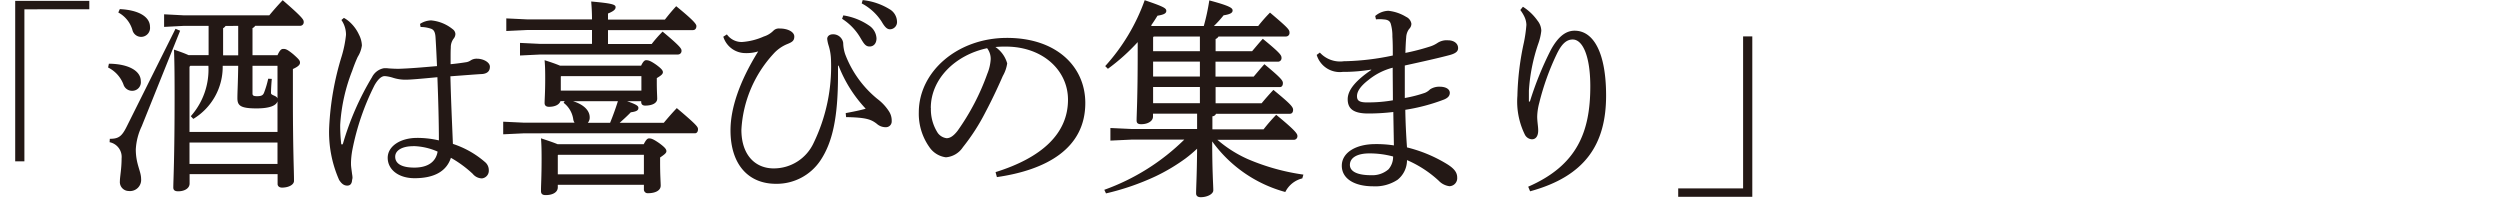
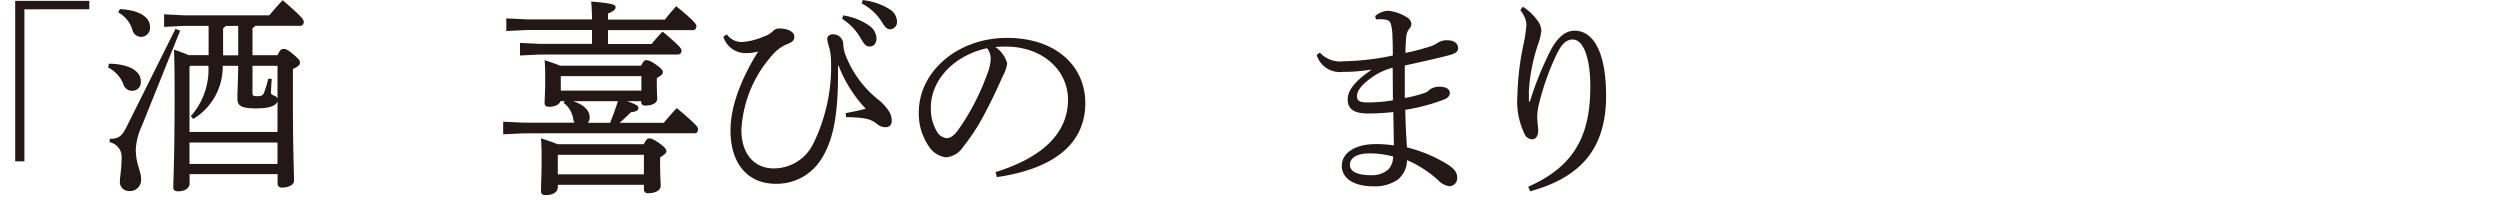
<svg xmlns="http://www.w3.org/2000/svg" width="250" height="20">
  <g id="グループ_1" data-name="グループ 1" transform="translate(-355 307)">
    <path id="長方形_2" data-name="長方形 2" transform="translate(355 -307)" fill="none" d="M0 0h250v20H0z" />
    <g id="_レイヤー_1-2" transform="translate(356.52 -306.99)" fill="#231815">
      <path id="パス_14" data-name="パス 14" d="M0 .08h7.41v.84H.92v15.2H0z" />
      <path id="パス_15" data-name="パス 15" d="M9.37 6.36c1.99.02 3.19.73 3.19 1.74a.857.857 0 01-.88.97.9.9 0 01-.86-.65 3.152 3.152 0 00-1.53-1.68l.08-.38zm7.12-3.29l-3.84 9.55a6.1 6.1 0 00-.59 2.31c0 1.47.53 2.18.53 2.94a1.116 1.116 0 01-1.24 1.22.894.894 0 01-.88-.99c0-.44.17-1.22.17-2.27a1.5 1.5 0 00-1.2-1.62l.02-.34c.88 0 1.2-.23 1.7-1.24l4.87-9.76.46.19zM10.46.9c1.99.1 3.02.82 3.02 1.78a.894.894 0 01-1.76.3 2.911 2.911 0 00-1.41-1.74l.15-.34zm8.88 4.62V2.58H16.8l-1.91.1V1.42l1.91.1h8.61c.4-.48.86-1.01 1.34-1.51 1.99 1.72 2.1 1.95 2.1 2.16a.355.355 0 01-.34.4H24a.6.6 0 01-.27.23v2.71h2.5c.25-.55.4-.63.59-.63.23 0 .4.06.97.52.63.55.69.67.69.86s-.15.38-.71.63V9.7c0 5.38.11 7.24.11 8.38 0 .38-.53.67-1.2.67-.27 0-.44-.15-.44-.36v-.99h-8.8v.94c0 .48-.5.78-1.15.78-.34 0-.48-.13-.48-.38 0-.63.13-2.92.13-9.07 0-2.69-.02-3.55-.06-4.72.48.17.99.34 1.45.55h2.04zm6.89 4.6c-.12.4-.71.71-2.1.71-1.62 0-1.91-.29-1.91-1.03 0-.61.06-1.55.08-3.23h-1.55a6.079 6.079 0 01-2.94 5.31l-.25-.27a7.014 7.014 0 001.76-5.04h-1.81l-.08.1v6.51h8.8v-3.07zm0 6.26v-2.14h-8.8v2.14zm-5.19-13.8a.691.691 0 01-.25.23v2.71h1.51V2.58zm5.19 3.99h-2.5v2.77c0 .21.11.27.46.27.44 0 .59-.1.69-.34a9.044 9.044 0 00.42-1.41l.36.02c-.06.65-.08 1.15-.08 1.41s.55.23.65.55V6.56z" />
-       <path id="パス_16" data-name="パス 16" d="M40.5 2.37a2.122 2.122 0 011.09-.34 3.993 3.993 0 012.16.88.633.633 0 01.27.48.759.759 0 01-.19.48 1.451 1.451 0 00-.27.9c-.02.29-.02.61-.02 1.03v.61c.61-.06 1.13-.13 1.62-.21a1.182 1.182 0 00.36-.15 1.064 1.064 0 01.65-.19c.65 0 1.3.36 1.3.8 0 .4-.21.67-.74.73-.74.04-1.81.13-3.21.23.06 2.5.17 4.72.25 6.76a9.278 9.278 0 013.25 1.85 1.042 1.042 0 01.34.78.77.77 0 01-.69.82 1.222 1.222 0 01-.92-.46 11.457 11.457 0 00-2.18-1.6c-.42 1.3-1.6 2.04-3.63 2.04-1.66 0-2.69-.9-2.69-2.04s1.24-1.99 2.94-1.99a9.537 9.537 0 012.18.25c0-1.76-.06-3.97-.15-6.32-1.57.15-2.69.25-3.17.25a4.105 4.105 0 01-1.32-.21 3.5 3.5 0 00-.78-.15c-.36 0-.71.38-1.01.9a24.856 24.856 0 00-2.23 6.51 8.014 8.014 0 00-.13 1.22v.17c0 .25.06.59.11 1.01a2.227 2.227 0 01.04.34.926.926 0 01-.04.23c-.02.36-.17.57-.48.57s-.55-.15-.82-.57a11.791 11.791 0 01-.99-5.31 28.483 28.483 0 011.24-7.03 11.529 11.529 0 00.44-2.16 2.565 2.565 0 00-.46-1.49l.25-.21a2.96 2.96 0 01.5.34 3.911 3.911 0 011.01 1.34 2.572 2.572 0 01.29 1.07 2.85 2.85 0 01-.42 1.15c-.19.42-.36.84-.55 1.39a17.61 17.61 0 00-1.2 5.4 16.187 16.187 0 00.1 1.89.086.086 0 00.08.08c.04 0 .08-.04.1-.1a27.934 27.934 0 012.9-6.63 1.671 1.671 0 011.2-.9h.13a2.057 2.057 0 01.34.02c.29.02.59.04 1.01.04 1.22-.04 2.44-.15 3.82-.27-.04-.92-.08-1.83-.15-2.92-.04-.5-.17-.69-.4-.8a3.208 3.208 0 00-1.09-.19l-.06-.31zm-.72 12.24c-1.05 0-1.78.4-1.78 1.05s.57 1.09 1.91 1.09c1.47 0 2.18-.67 2.33-1.6a6.3 6.3 0 00-2.46-.55z" />
      <path id="パス_17" data-name="パス 17" d="M54.53 10.1c-.13.36-.55.57-1.15.57-.29 0-.44-.13-.44-.38 0-.36.06-1.03.06-2.41 0-1.03-.02-1.36-.06-1.87.53.17 1.05.34 1.55.55h8.1c.21-.44.36-.55.5-.55.23 0 .44.06.99.44.55.4.69.59.69.76 0 .19-.19.34-.61.59v.46c0 .78.04 1.3.04 1.6 0 .48-.57.69-1.2.69-.27 0-.4-.13-.4-.38v-.06h-1.41c.97.34 1.13.48 1.13.67 0 .23-.15.36-.76.44-.38.4-.76.73-1.11 1.05h4.41c.42-.5.78-.92 1.3-1.47 2.06 1.74 2.12 1.89 2.12 2.12s-.11.4-.31.4H50.92l-2.12.1v-1.26l2.12.1h5.02a.728.728 0 01-.13-.31 2.52 2.52 0 00-.97-1.68l.11-.17h-.44zm3.15-8.15c0-.76-.04-1.3-.08-1.81 2.14.19 2.44.31 2.44.57 0 .19-.13.38-.76.63v.61h5.69c.36-.46.67-.84 1.13-1.34 1.83 1.49 2.02 1.81 2.02 1.99 0 .23-.12.4-.34.4h-8.5v1.39h4.37a12.725 12.725 0 011.09-1.24c1.72 1.43 1.89 1.7 1.89 1.89a.355.355 0 01-.34.4H52.54l-2.06.1V4.28l2.06.1h5.14V2.99h-6.47l-2.1.1V1.83l2.1.1h6.47zm5.17 12.47c.23-.46.38-.59.53-.59.23 0 .42.06 1.03.48.57.42.71.61.71.8s-.21.34-.63.63v.52c0 1.26.06 1.95.06 2.29 0 .52-.59.76-1.26.76a.374.374 0 01-.42-.4v-.44h-8.61v.25c0 .48-.48.78-1.22.78-.32 0-.46-.13-.46-.4v-.15c0-.44.06-1.3.06-3.07 0-1.09-.02-1.49-.06-2.06.55.19 1.11.36 1.66.59h8.61zm.02 1.05H54.3l-.04.04v1.91h8.61zm-.25-7.87H54.6l-.04.04v1.41h8.06V7.6zm-6.87 2.5c1.18.36 1.7.99 1.7 1.62a.784.784 0 01-.19.55h2.23q.435-1.065.78-2.16h-4.51z" />
      <path id="パス_18" data-name="パス 18" d="M82.28 6.55v.94c0 4.26-.55 6.74-1.76 8.55a5.26 5.26 0 01-4.45 2.33c-2.75 0-4.54-1.93-4.54-5.35 0-2.12.84-4.79 2.77-7.89a3.883 3.883 0 01-1.09.17h-.15a2.319 2.319 0 01-2.25-1.64l.36-.23a1.808 1.808 0 001.51.76 6.422 6.422 0 002.18-.55 2.308 2.308 0 00.97-.59.769.769 0 01.61-.21c.86 0 1.47.36 1.47.8s-.23.57-.76.78a3.805 3.805 0 00-1.34.97 12.152 12.152 0 00-3.19 7.58c0 2.52 1.38 3.86 3.23 3.86a4.383 4.383 0 003.99-2.54 17.52 17.52 0 001.74-8.31 5.333 5.333 0 00-.23-1.41 3.315 3.315 0 01-.15-.69c0-.25.21-.46.57-.46a1.009 1.009 0 011.03.86 3.86 3.86 0 00.19 1.11 10.584 10.584 0 003.25 4.51 4.768 4.768 0 011.16 1.26 1.685 1.685 0 01.25.94.574.574 0 01-.57.61 1.318 1.318 0 01-.92-.34c-.59-.46-1.11-.63-3.07-.67l-.04-.4c.69-.13 1.43-.27 2-.44a13.29 13.29 0 01-2.71-4.3h-.06zm.54-5.02a6.255 6.255 0 012.62 1.05 1.633 1.633 0 01.69 1.24c0 .52-.29.82-.69.82-.42 0-.59-.31-.95-.92a5.623 5.623 0 00-1.8-1.85l.12-.34zM84.75 0a6.389 6.389 0 012.67.9 1.481 1.481 0 01.76 1.22.723.723 0 01-.69.8c-.25 0-.48-.13-.84-.76a5.3 5.3 0 00-2-1.83l.1-.34z" />
      <path id="パス_19" data-name="パス 19" d="M98.04 17.2c4.58-1.43 7.24-3.82 7.24-7.24 0-2.92-2.5-5.29-6.17-5.31h-.29c-.27 0-.52.02-.8.04a2.942 2.942 0 011.18 1.64 3.585 3.585 0 01-.44 1.26c-.29.67-.95 2.14-1.72 3.59a20.567 20.567 0 01-2.27 3.53 2.244 2.244 0 01-1.7 1.01 2.363 2.363 0 01-1.66-1.03 5.763 5.763 0 01-1.05-3.46c0-4.07 3.86-7.45 8.82-7.45s7.83 2.88 7.83 6.51c0 4.58-3.93 6.7-8.84 7.41l-.13-.48zm-6.47-6.41a4.335 4.335 0 00.69 2.5 1.3 1.3 0 00.88.52c.31 0 .65-.17 1.09-.73a23.358 23.358 0 002.98-5.71 4.492 4.492 0 00.34-1.47 1.733 1.733 0 00-.36-1.09c-3.21.69-5.63 3.09-5.63 5.98z" />
-       <path id="パス_20" data-name="パス 20" d="M118.19 11.36h-4.41v.29c0 .44-.5.76-1.18.76-.32 0-.46-.1-.46-.38 0-.57.11-2.2.11-6.8V4.2a19.94 19.94 0 01-2.98 2.67L109 6.6a19.571 19.571 0 003.95-6.59c1.91.65 2.16.8 2.16 1.07 0 .25-.25.38-.88.48-.21.34-.42.67-.65.99l.11.04h5.17a21.23 21.23 0 00.55-2.56c2.14.57 2.33.78 2.33 1.01s-.23.38-.9.48a10.89 10.89 0 01-.97 1.07h4.43a15.735 15.735 0 011.18-1.34c1.78 1.51 1.95 1.7 1.95 1.99a.355.355 0 01-.34.4h-6.76a.547.547 0 01-.29.25v1.22h3.65c.36-.42.65-.78 1.07-1.24 1.7 1.39 1.87 1.64 1.87 1.89a.355.355 0 01-.34.4h-6.26v1.49h3.82c.36-.42.65-.78 1.07-1.24 1.68 1.39 1.85 1.64 1.85 1.89 0 .23-.1.4-.31.4h-6.42v1.62h4.6c.38-.46.73-.86 1.18-1.34 1.7 1.39 1.97 1.7 1.97 1.99 0 .23-.1.4-.34.4h-7.37a.409.409 0 01-.36.25v1.3h5.12a17.7 17.7 0 011.26-1.45c1.87 1.53 2.12 1.89 2.12 2.1a.355.355 0 01-.34.4h-7.66a12.238 12.238 0 003.04 1.93 21.774 21.774 0 005.56 1.55l-.11.38a2.574 2.574 0 00-1.7 1.36 13.316 13.316 0 01-7.31-5.06c0 2.98.11 4.41.11 4.89 0 .38-.61.69-1.26.69-.29 0-.46-.13-.46-.38 0-.65.08-1.72.1-4.47a13.4 13.4 0 01-1.15.97 18.773 18.773 0 01-2.98 1.78 25.054 25.054 0 01-4.98 1.72l-.17-.36a21.951 21.951 0 008-5.02h-5.25l-2.14.1v-1.26l2.14.1h6.53v-1.55zm-4.4-7.64v1.39h4.68V3.64h-4.62zm0 3.92h4.68V6.15h-4.68v1.49zm0 2.67h4.68V8.69h-4.68z" />
      <path id="パス_21" data-name="パス 21" d="M130.47 5.25a2.732 2.732 0 002.42.86h.17a25.2 25.2 0 004.7-.57c0-.69 0-1.28-.04-1.89a4.377 4.377 0 00-.17-1.3c-.08-.23-.25-.4-.73-.42a2.817 2.817 0 00-.4-.02 1.83 1.83 0 00-.34.02l-.08-.34a2.1 2.1 0 011.32-.52 4.294 4.294 0 011.78.61.9.9 0 01.52.69.748.748 0 01-.23.52 1.52 1.52 0 00-.29.84c-.04.46-.06.9-.08 1.55a21.734 21.734 0 002.37-.61 2.939 2.939 0 00.86-.4 1.68 1.68 0 011.03-.25c.59 0 1.01.31 1.01.78 0 .31-.21.52-.82.69-1.16.31-2.69.65-4.51 1.05v3.25a12.937 12.937 0 002.02-.52 1.533 1.533 0 00.5-.34 1.678 1.678 0 01.95-.27c.71 0 1.03.29 1.03.61 0 .29-.17.5-.57.67a18.9 18.9 0 01-3.88 1.03c.02 1.26.08 2.52.17 3.76a14.119 14.119 0 013.99 1.66c.78.48 1.03.88 1.03 1.36a.8.8 0 01-.78.86 1.793 1.793 0 01-1.07-.55 11.2 11.2 0 00-3.17-2.06 2.5 2.5 0 01-.95 1.97 4.04 4.04 0 01-2.44.65c-1.87 0-3.13-.76-3.13-2.06s1.39-2.16 3.36-2.16a11.5 11.5 0 011.85.13c-.02-1.18-.04-2.25-.06-3.34a21.218 21.218 0 01-2.5.15c-1.47 0-2.06-.46-2.06-1.43s.9-1.93 2.35-2.92v-.04a17.561 17.561 0 01-2.6.23h-.25a2.408 2.408 0 01-2.6-1.7l.34-.25zm4.95 10.08c-1.24 0-1.95.44-1.95 1.15 0 .63.69 1.03 2.12 1.03a2.46 2.46 0 001.74-.59 1.892 1.892 0 00.46-1.28 9.07 9.07 0 00-2.37-.31zm2.33-8.57A6.349 6.349 0 00135.31 8c-.74.57-1.13 1.11-1.13 1.6 0 .4.17.61.88.63h.32a14.24 14.24 0 002.39-.21c0-1.05-.02-2.2-.02-3.25z" />
      <path id="パス_22" data-name="パス 22" d="M150.78.67a5.2 5.2 0 011.47 1.41 1.646 1.646 0 01.36.99 5.631 5.631 0 01-.32 1.34 17.955 17.955 0 00-.92 4.64v1.09h.1a32.681 32.681 0 012.1-5.17c.69-1.26 1.45-1.91 2.37-1.91 1.91 0 3.15 2.23 3.15 6.49 0 4.83-2.06 8.06-7.6 9.57l-.19-.46c4.91-2.14 6.21-5.5 6.21-10.04 0-3.02-.76-4.68-1.76-4.68-.73 0-1.2.63-1.62 1.51a25.149 25.149 0 00-1.72 4.81 5.8 5.8 0 00-.21 1.39c0 .5.1.99.1 1.39 0 .52-.21.88-.63.88a.848.848 0 01-.69-.44 7.489 7.489 0 01-.76-3.91 27.435 27.435 0 01.65-5.33 14.121 14.121 0 00.25-1.76 2.039 2.039 0 00-.19-.8 3.867 3.867 0 00-.42-.69l.25-.31z" />
-       <path id="パス_23" data-name="パス 23" d="M173.71 19.67h-7.41v-.84h6.49V3.63h.92v16.04z" />
    </g>
  </g>
</svg>